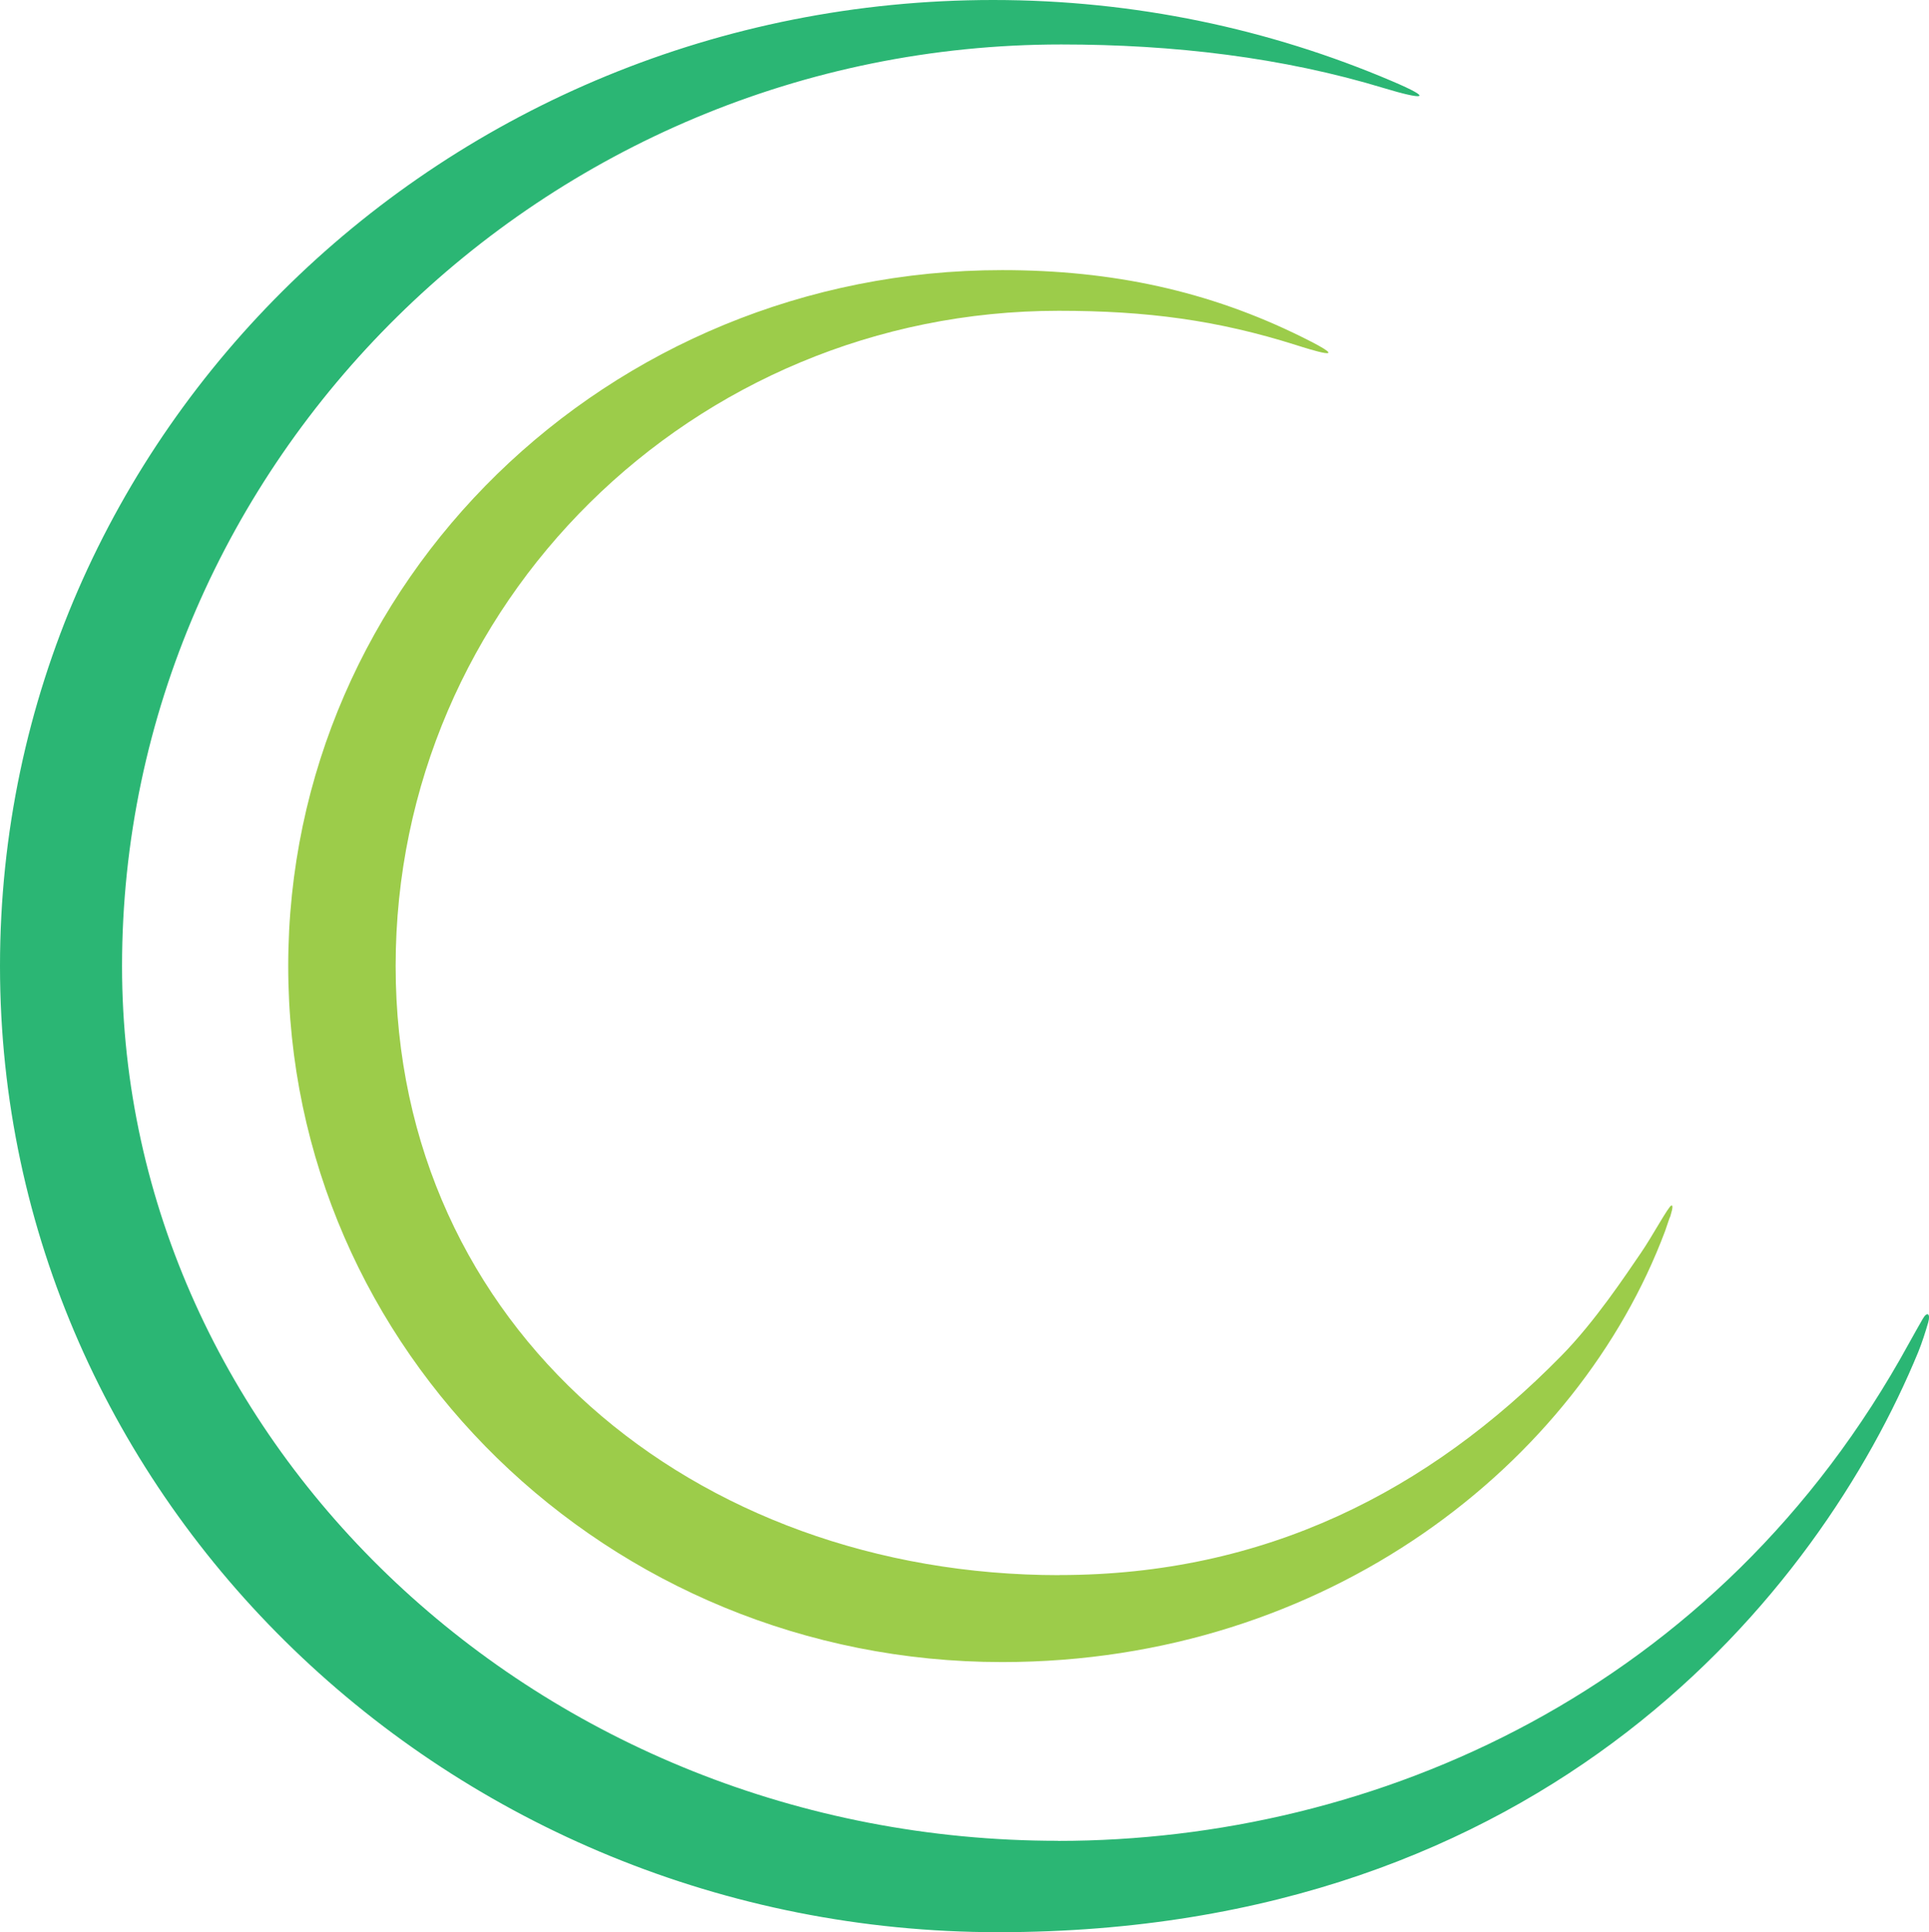
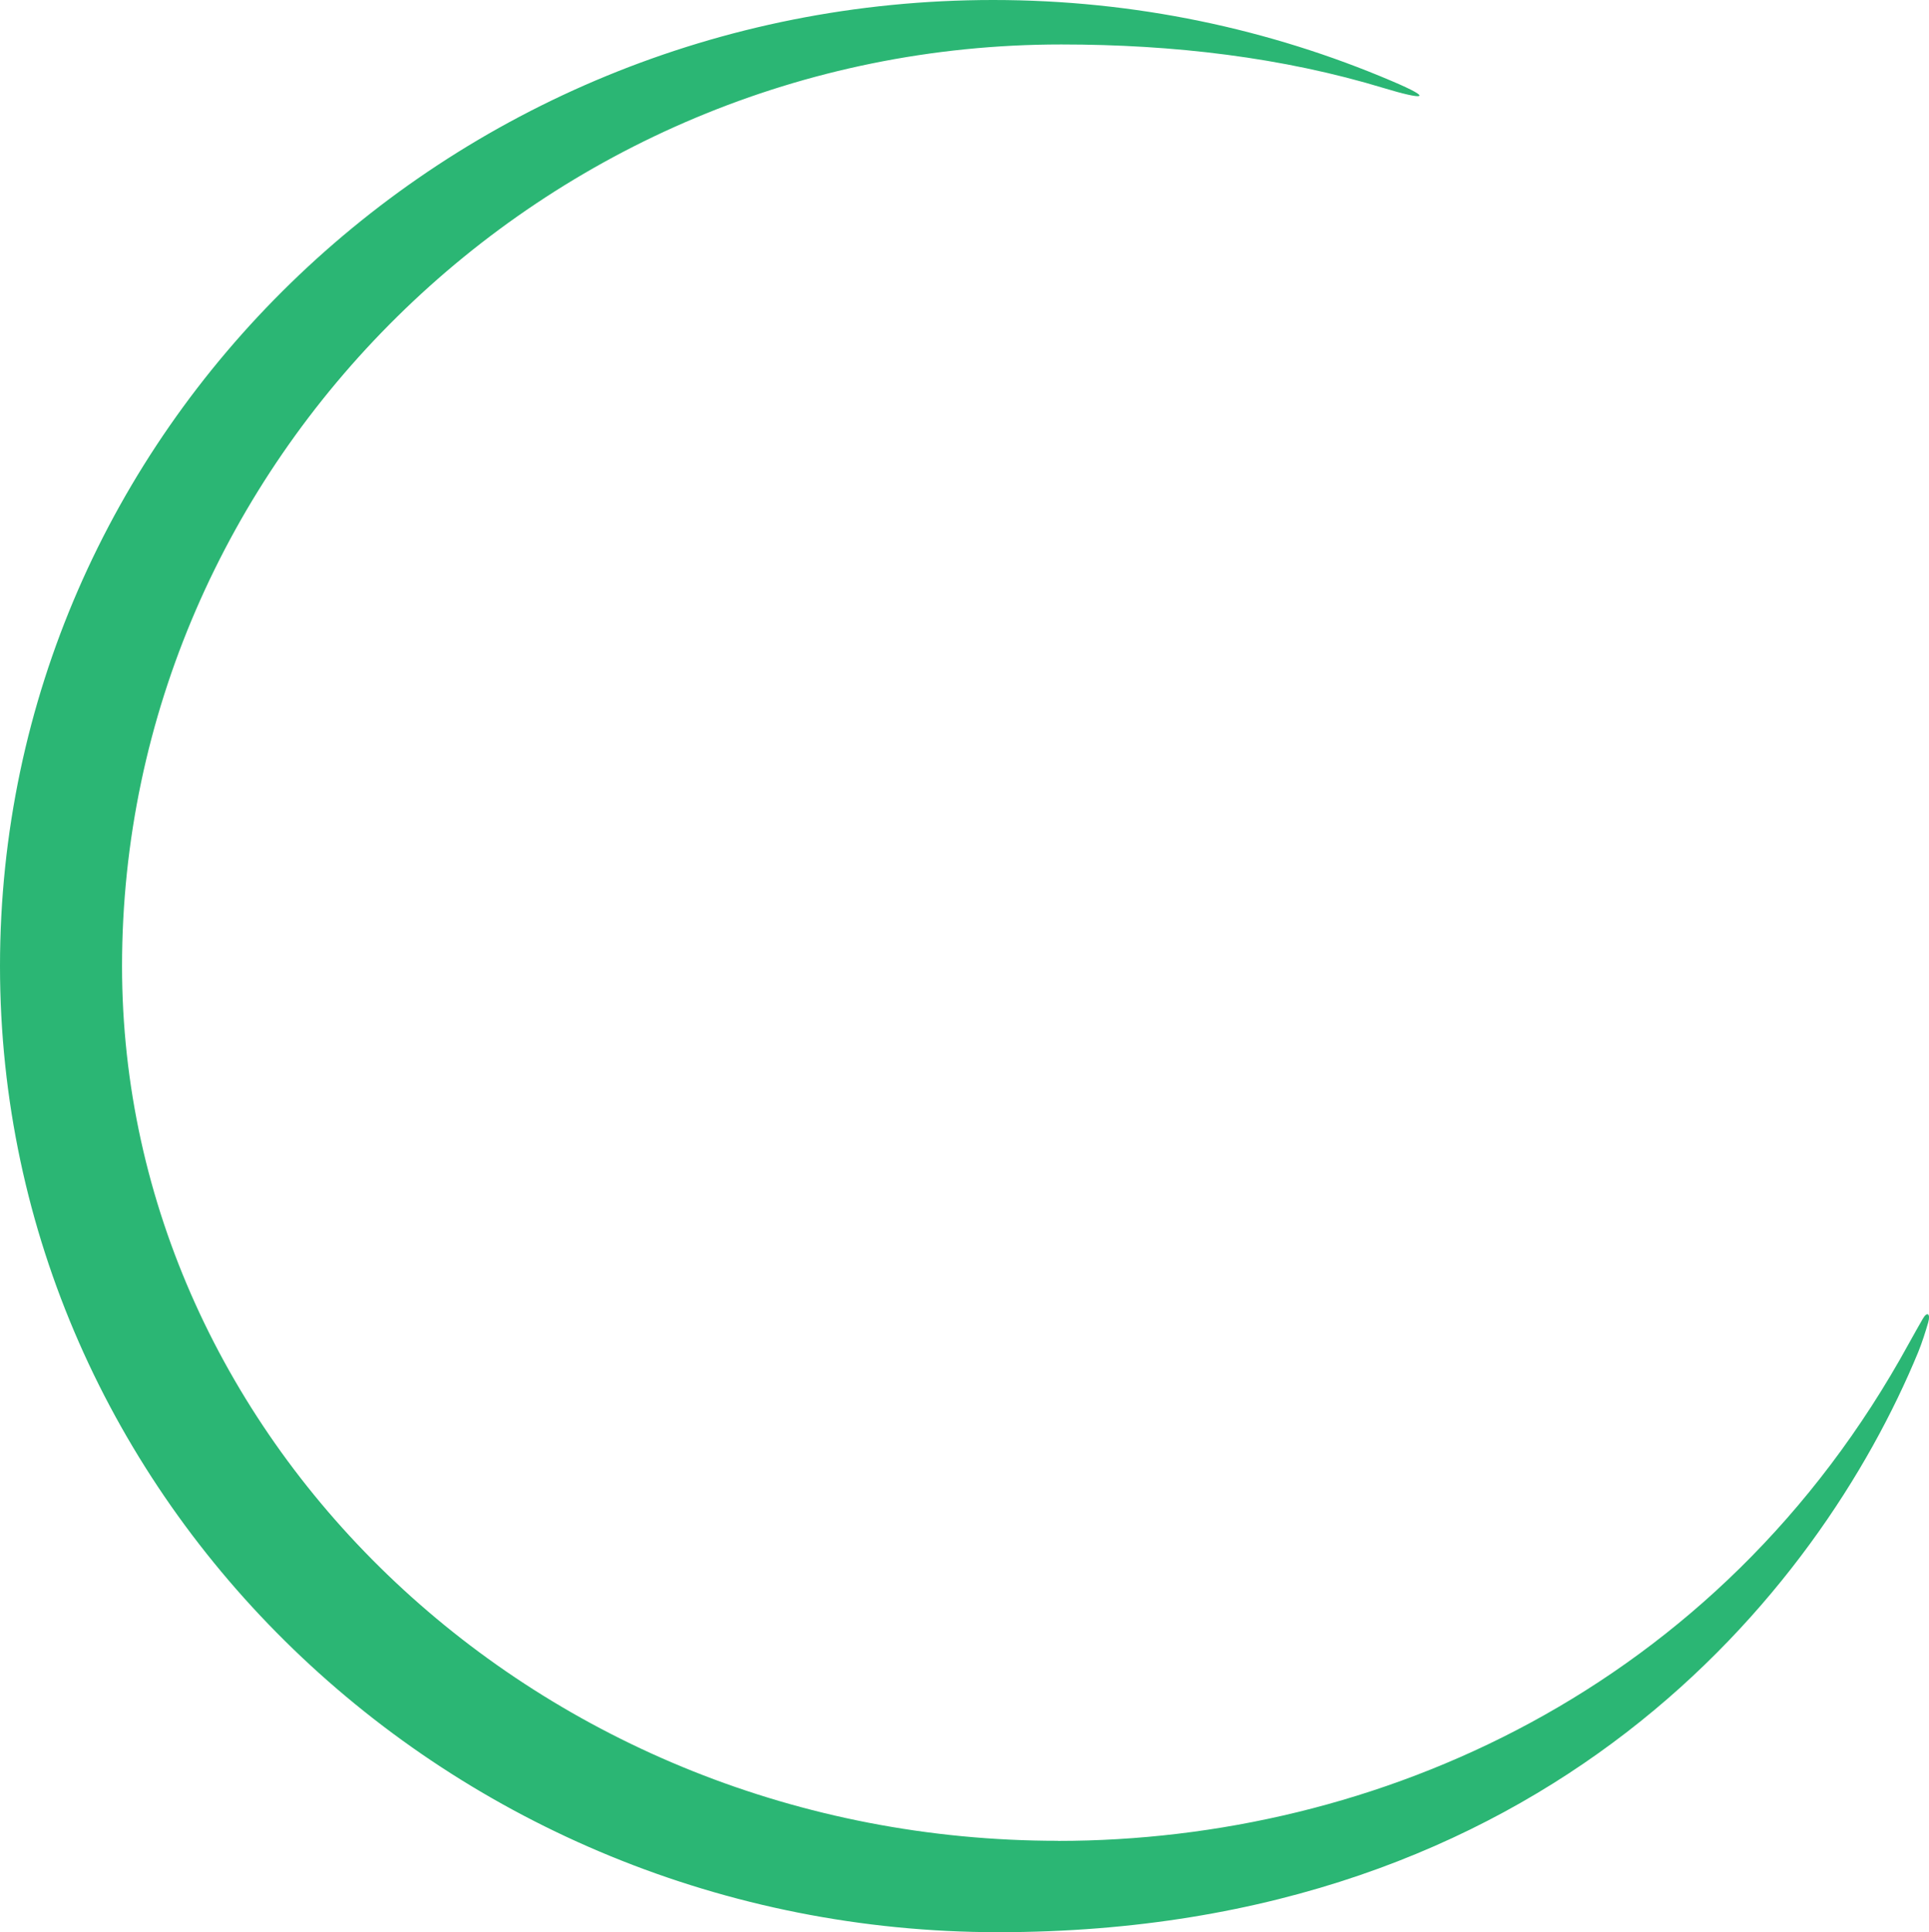
<svg xmlns="http://www.w3.org/2000/svg" data-bbox="0 0 193.953 194.28" viewBox="0 0 193.95 194.28" data-type="color">
  <g>
-     <path d="M106.53 158.38c-36.81 0-66.75-24.86-66.75-61.25s29.85-65.88 66.66-65.88c8.86 0 15.98.94 23.92 3.46 1.08.34 6.33 2.03.51-.84-9.31-4.6-19-6.71-30.12-6.71-39.64 0-71.77 31.33-71.77 69.98s32.13 69.98 71.77 69.98c32.78 0 57.94-20.04 66.67-43.35.13-.34.63-1.93.46-1.26.09-.37.45-1.35.17-1.3s-1.94 3.13-3.04 4.73c-1.57 2.29-4.64 6.94-8.03 10.39-13.35 13.6-29.78 22.04-50.45 22.04Z" fill="#9ccc4a" data-color="1" />
    <path d="M106.37 185.09c-52.19 0-94.1-40.04-94.1-87.95.01-50.54 42.26-92.67 94.44-92.67 11.29 0 22.27 1.3 32.44 4.39 3.89 1.18 5.24 1.18.79-.71C127.67 2.92 114.11 0 99.85 0 44.7 0 0 43.49 0 97.14s45.21 97.14 100.36 97.14 82.56-34.19 92.51-58.34c.38-.93.75-2.1 1-2.97s-.1-1.16-.56-.34c-.44.78-.88 1.53-1.38 2.45-19.15 34.98-53.74 50.02-85.55 50.02Z" fill="#2bb674" data-color="2" />
  </g>
</svg>